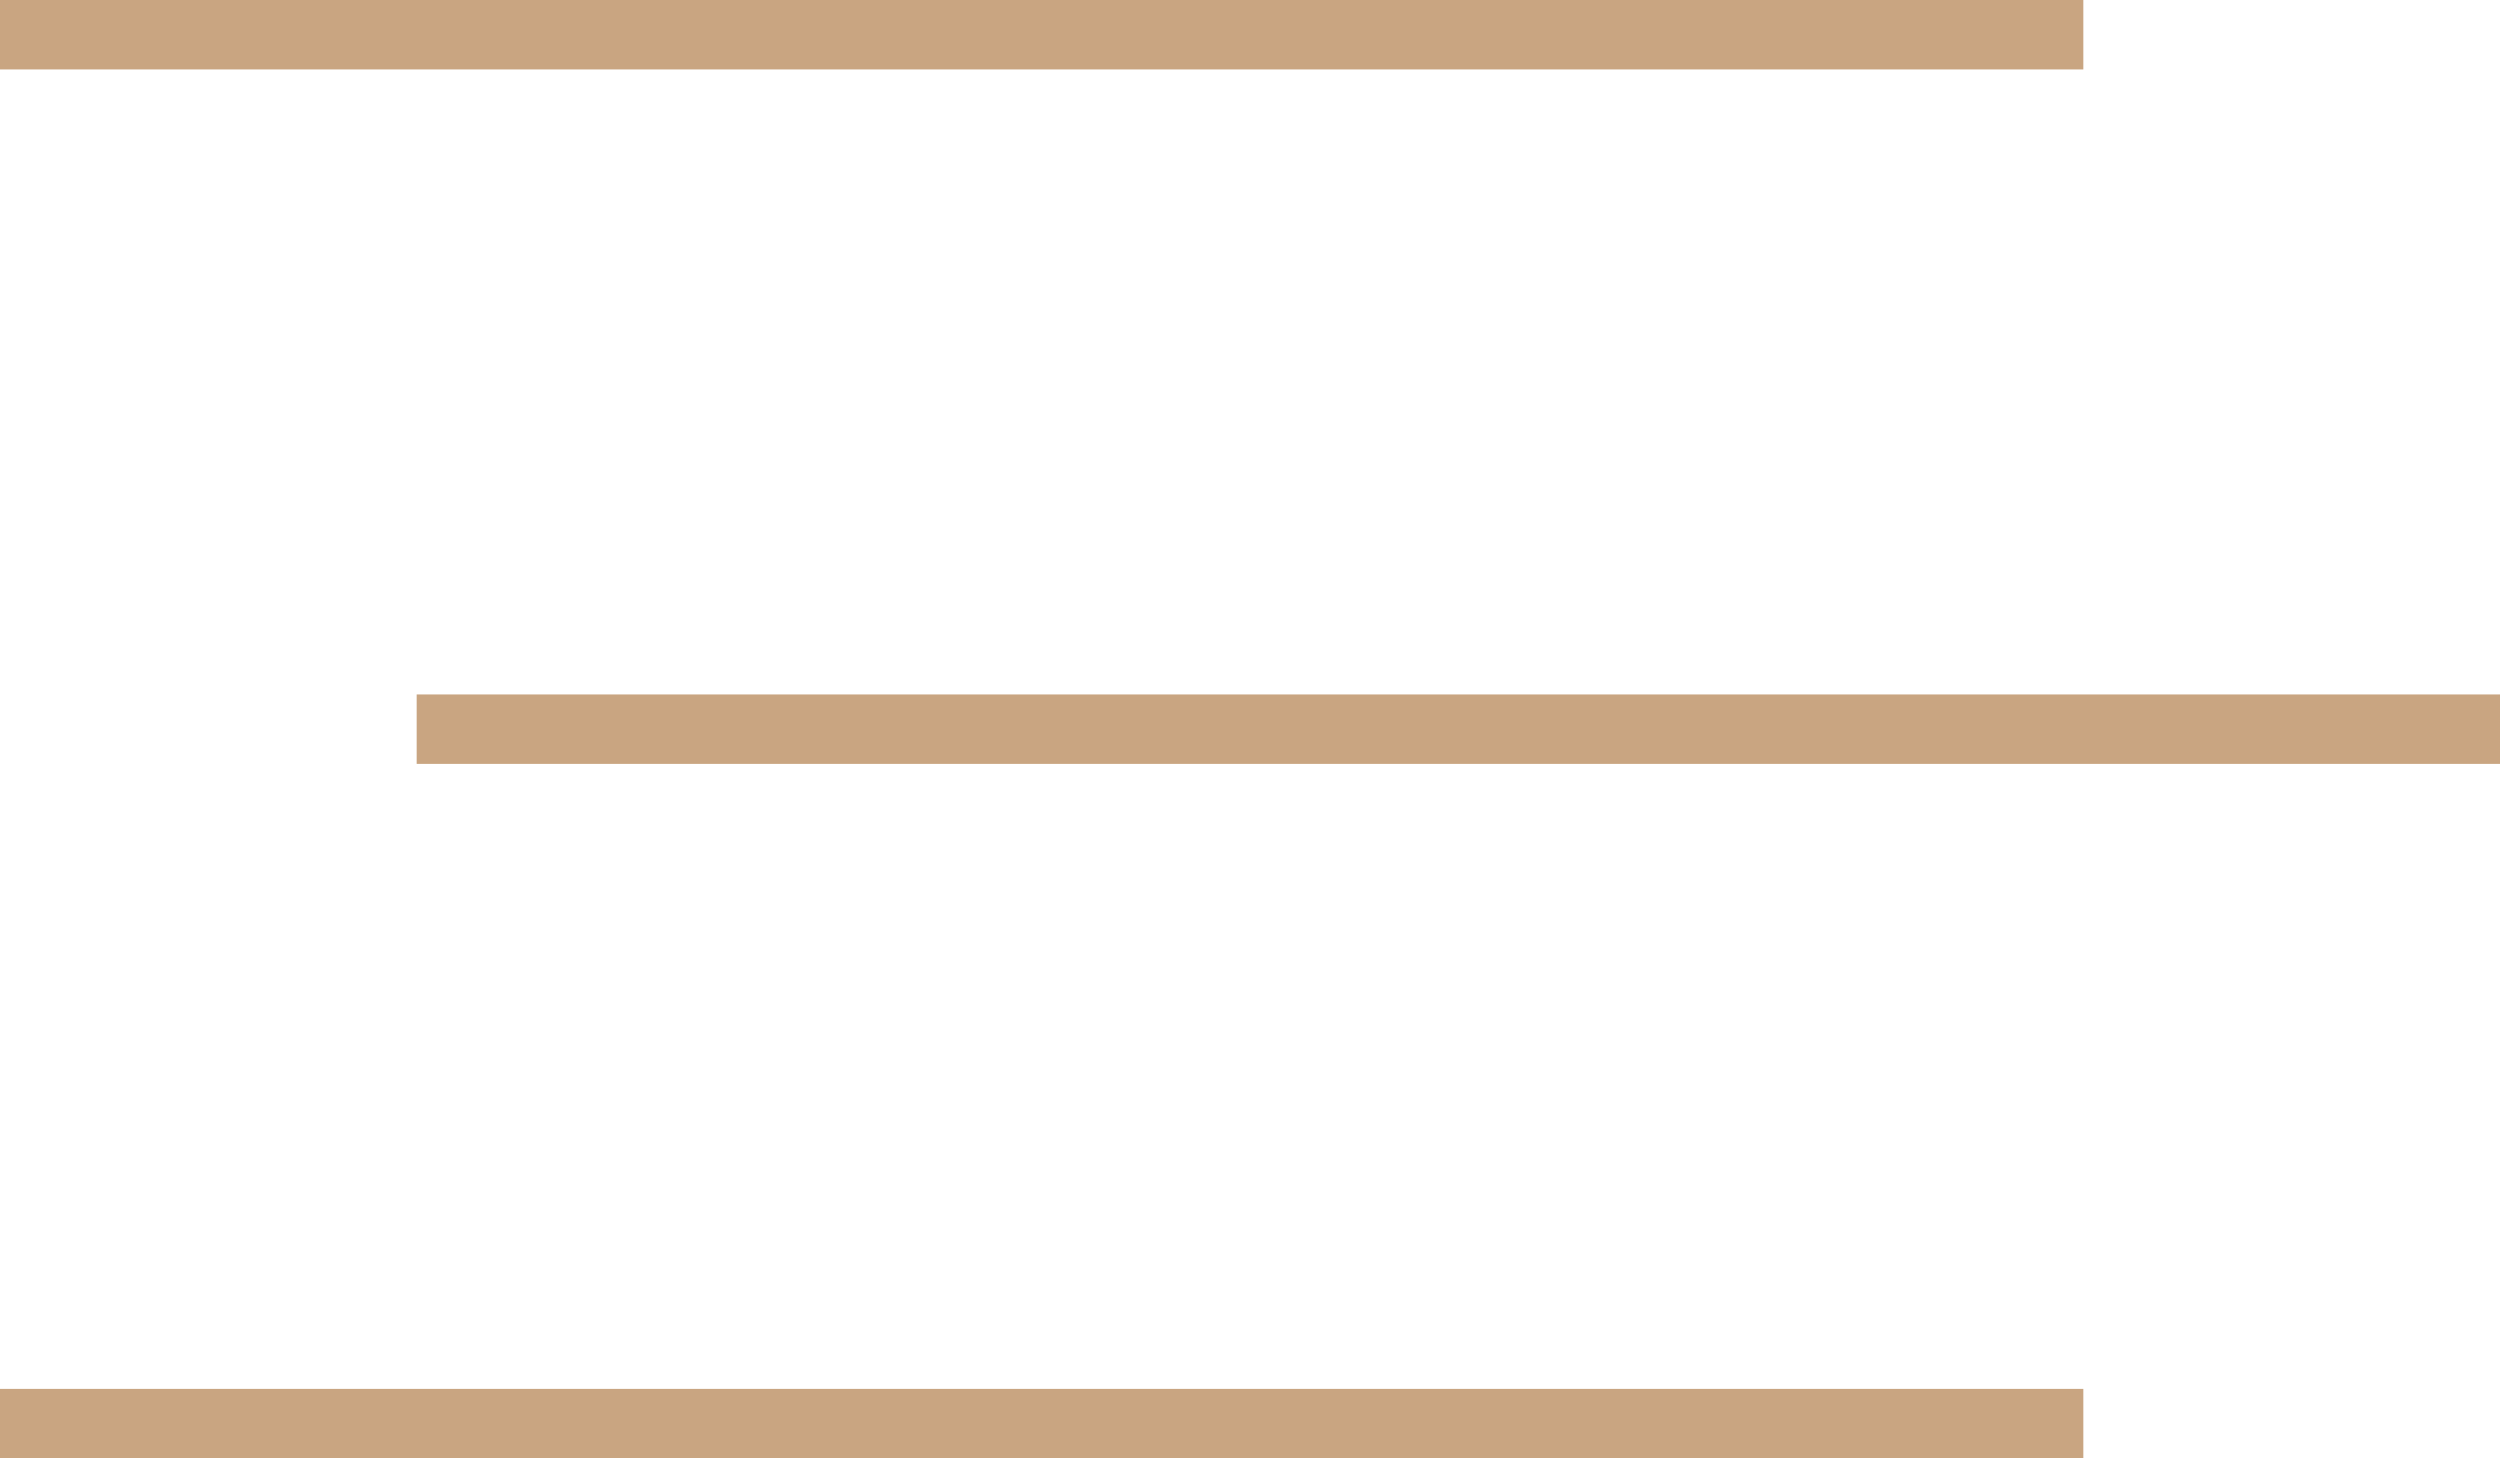
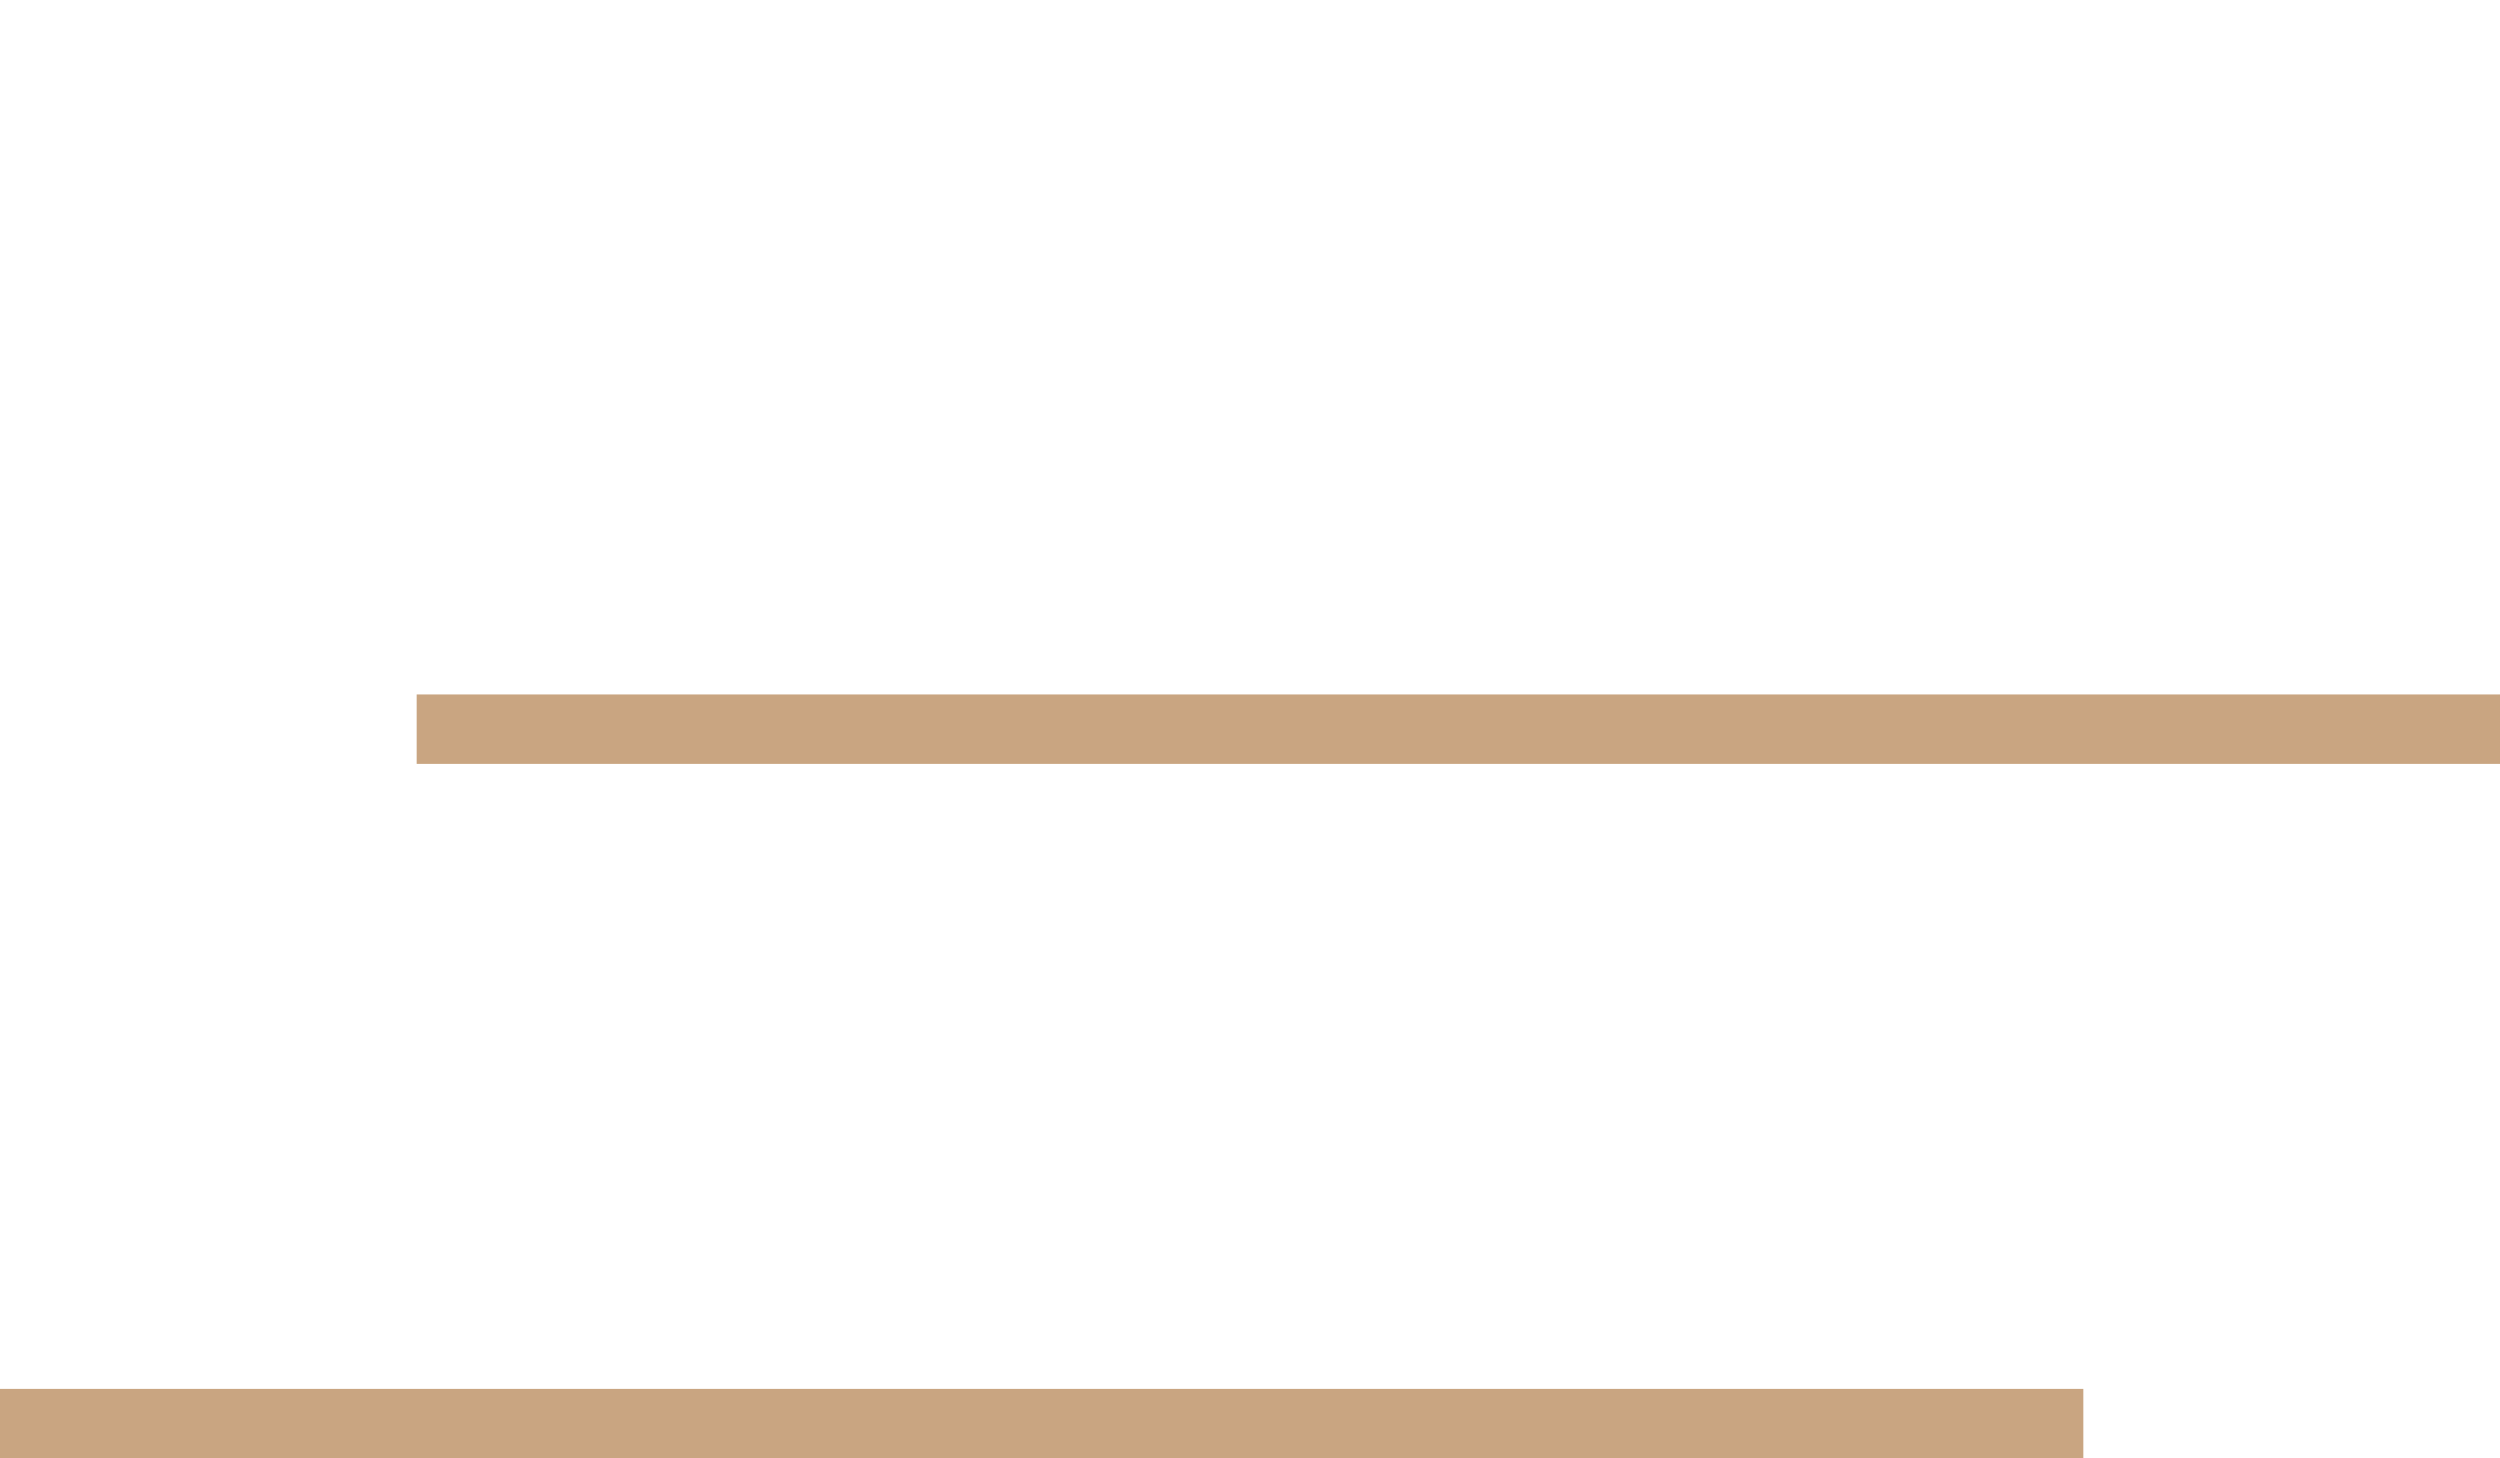
<svg xmlns="http://www.w3.org/2000/svg" width="36" height="21" GaleriBox="0 0 36 21" fill="none">
-   <line x1="4.37114e-08" y1="0.5" x2="30" y2="0.5" stroke="#C9A581" />
  <line x1="4.37114e-08" y1="20.5" x2="30" y2="20.5" stroke="#C9A581" />
  <line x1="6" y1="10.5" x2="36" y2="10.5" stroke="#C9A581" />
</svg>